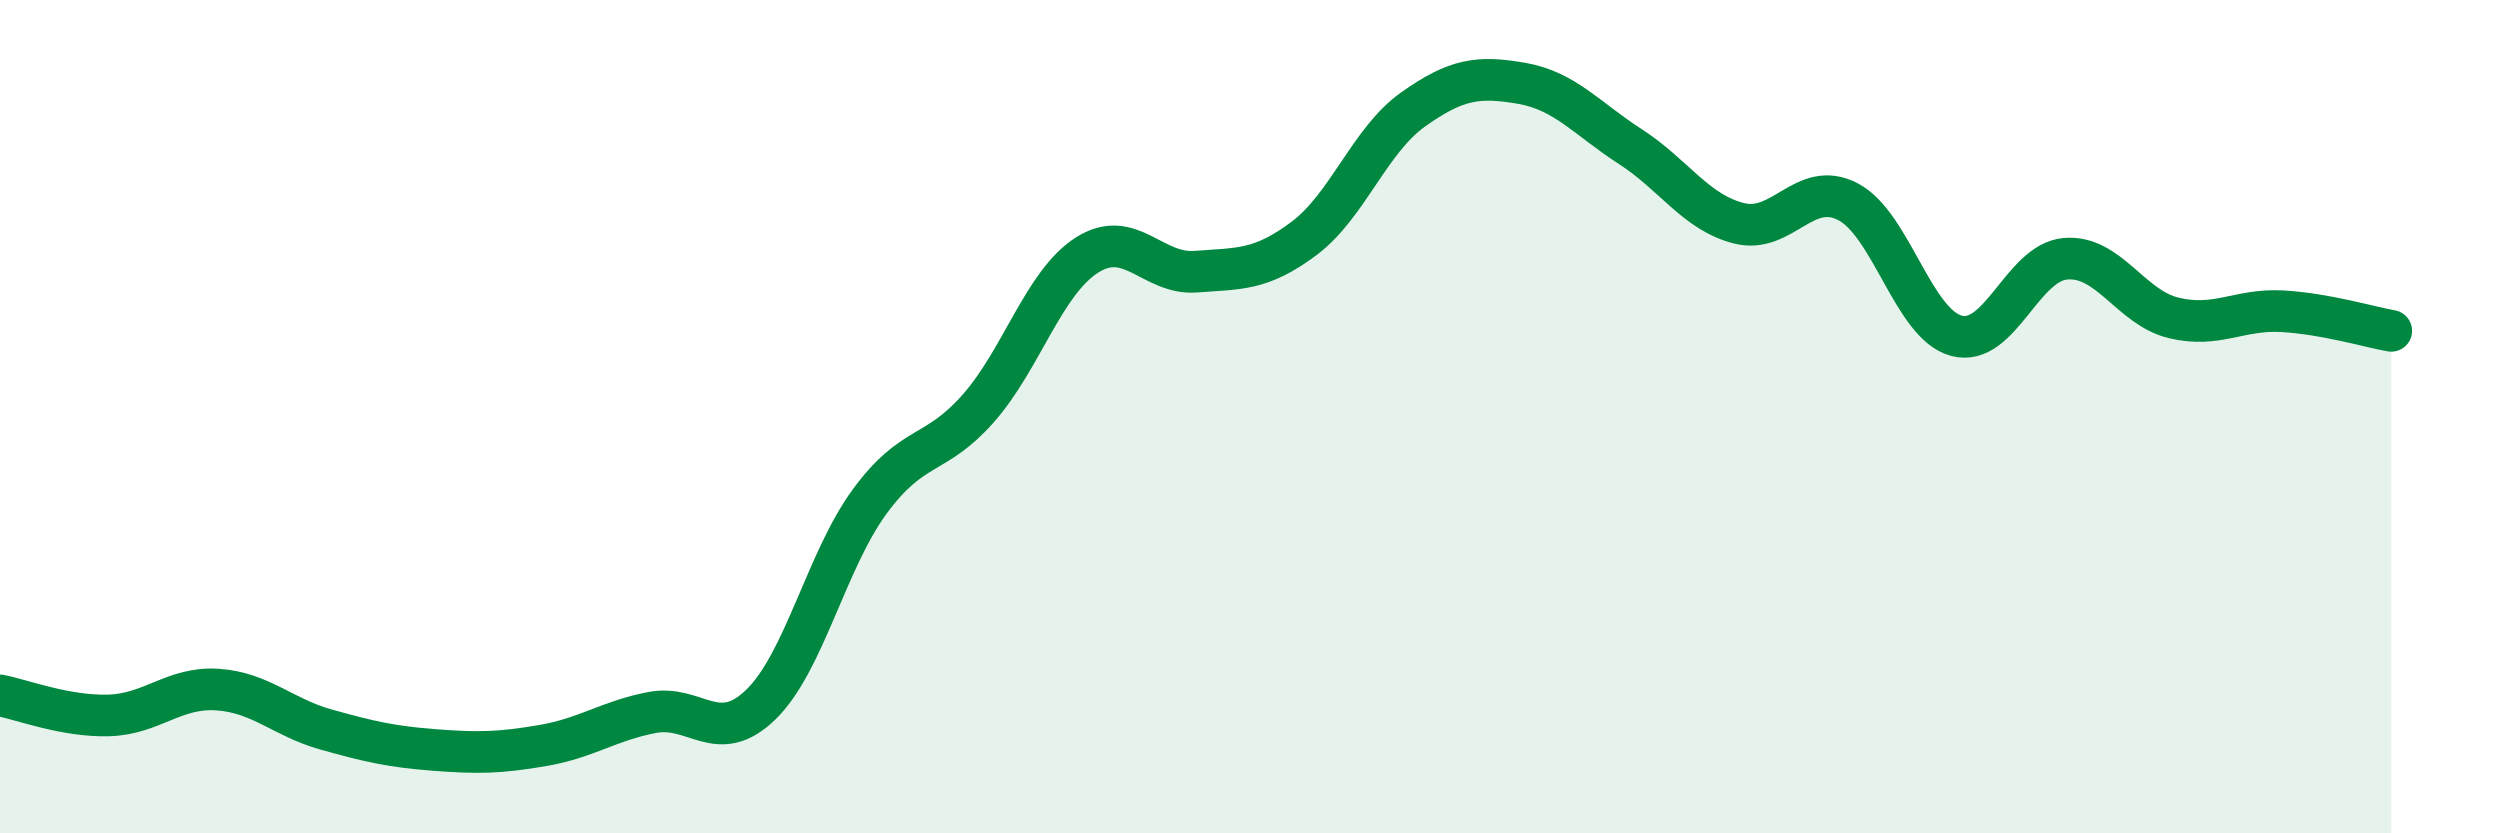
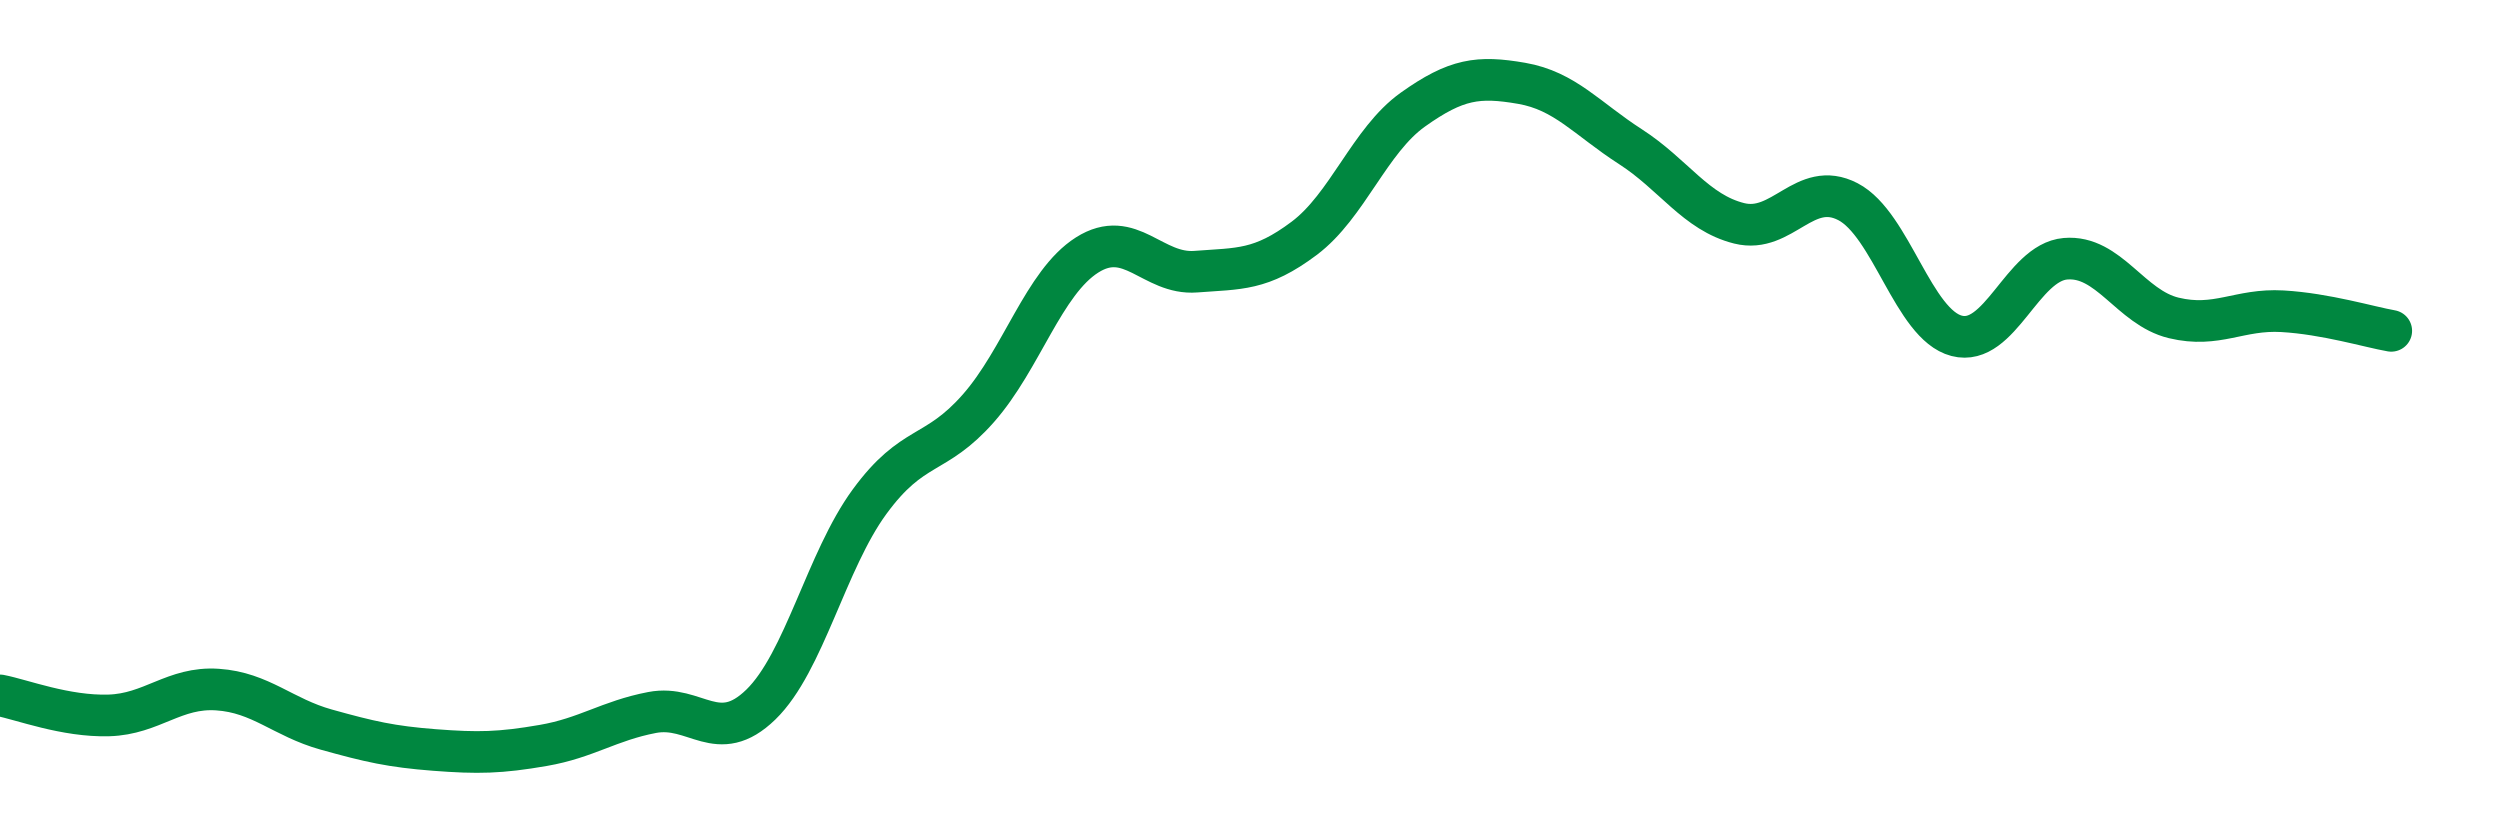
<svg xmlns="http://www.w3.org/2000/svg" width="60" height="20" viewBox="0 0 60 20">
-   <path d="M 0,16.69 C 0.52,16.79 1.57,17.2 2.61,17.17 C 3.65,17.14 4.18,16.48 5.22,16.55 C 6.26,16.62 6.79,17.22 7.83,17.51 C 8.87,17.8 9.39,17.92 10.43,18 C 11.47,18.08 12,18.07 13.04,17.89 C 14.08,17.71 14.61,17.3 15.65,17.1 C 16.69,16.9 17.22,17.92 18.26,16.91 C 19.3,15.9 19.83,13.46 20.87,12.04 C 21.91,10.62 22.44,10.98 23.48,9.8 C 24.52,8.62 25.05,6.78 26.09,6.12 C 27.13,5.46 27.66,6.6 28.7,6.52 C 29.74,6.44 30.26,6.5 31.3,5.72 C 32.34,4.94 32.87,3.37 33.91,2.63 C 34.95,1.89 35.48,1.82 36.52,2 C 37.56,2.18 38.09,2.85 39.13,3.52 C 40.17,4.19 40.7,5.1 41.74,5.36 C 42.78,5.62 43.31,4.3 44.35,4.84 C 45.39,5.38 45.92,7.79 46.96,8.06 C 48,8.33 48.53,6.3 49.57,6.21 C 50.61,6.12 51.13,7.38 52.17,7.63 C 53.21,7.88 53.74,7.41 54.78,7.47 C 55.82,7.53 56.87,7.85 57.39,7.94L57.39 20L0 20Z" fill="#008740" opacity="0.1" stroke-linecap="round" stroke-linejoin="round" />
  <path d="M 0,16.69 C 0.52,16.79 1.57,17.2 2.61,17.17 C 3.65,17.14 4.18,16.48 5.22,16.55 C 6.26,16.62 6.79,17.22 7.83,17.51 C 8.87,17.8 9.39,17.92 10.43,18 C 11.47,18.08 12,18.07 13.04,17.89 C 14.08,17.71 14.61,17.3 15.65,17.1 C 16.69,16.9 17.22,17.92 18.26,16.91 C 19.3,15.9 19.83,13.46 20.87,12.04 C 21.91,10.62 22.44,10.98 23.48,9.8 C 24.52,8.62 25.05,6.78 26.09,6.12 C 27.13,5.46 27.66,6.6 28.7,6.52 C 29.74,6.44 30.26,6.5 31.3,5.72 C 32.34,4.94 32.87,3.37 33.91,2.63 C 34.95,1.89 35.48,1.82 36.52,2 C 37.56,2.18 38.09,2.85 39.13,3.52 C 40.17,4.19 40.7,5.1 41.74,5.36 C 42.78,5.62 43.31,4.3 44.35,4.84 C 45.39,5.38 45.92,7.79 46.96,8.06 C 48,8.33 48.53,6.3 49.57,6.21 C 50.61,6.12 51.13,7.38 52.17,7.63 C 53.21,7.88 53.74,7.41 54.78,7.47 C 55.82,7.53 56.87,7.85 57.39,7.94" stroke="#008740" stroke-width="1" fill="none" stroke-linecap="round" stroke-linejoin="round" />
</svg>